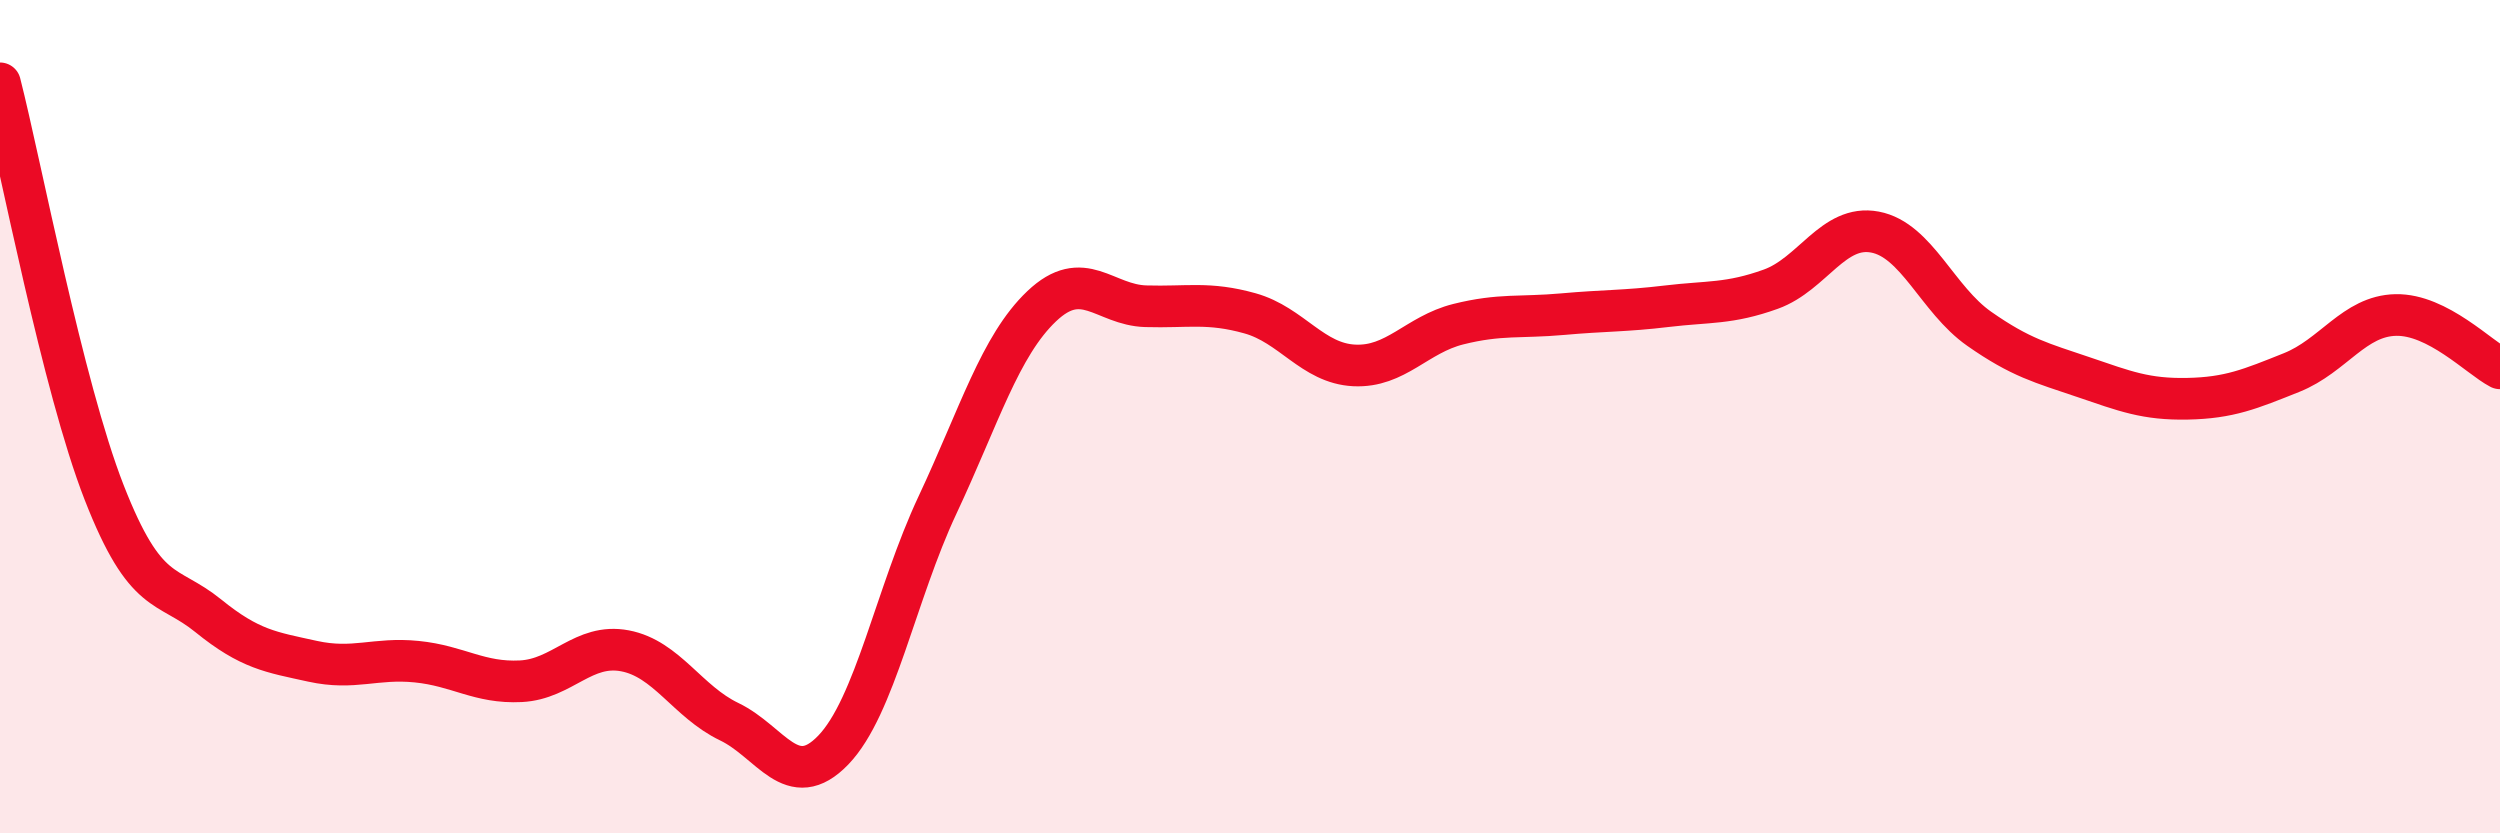
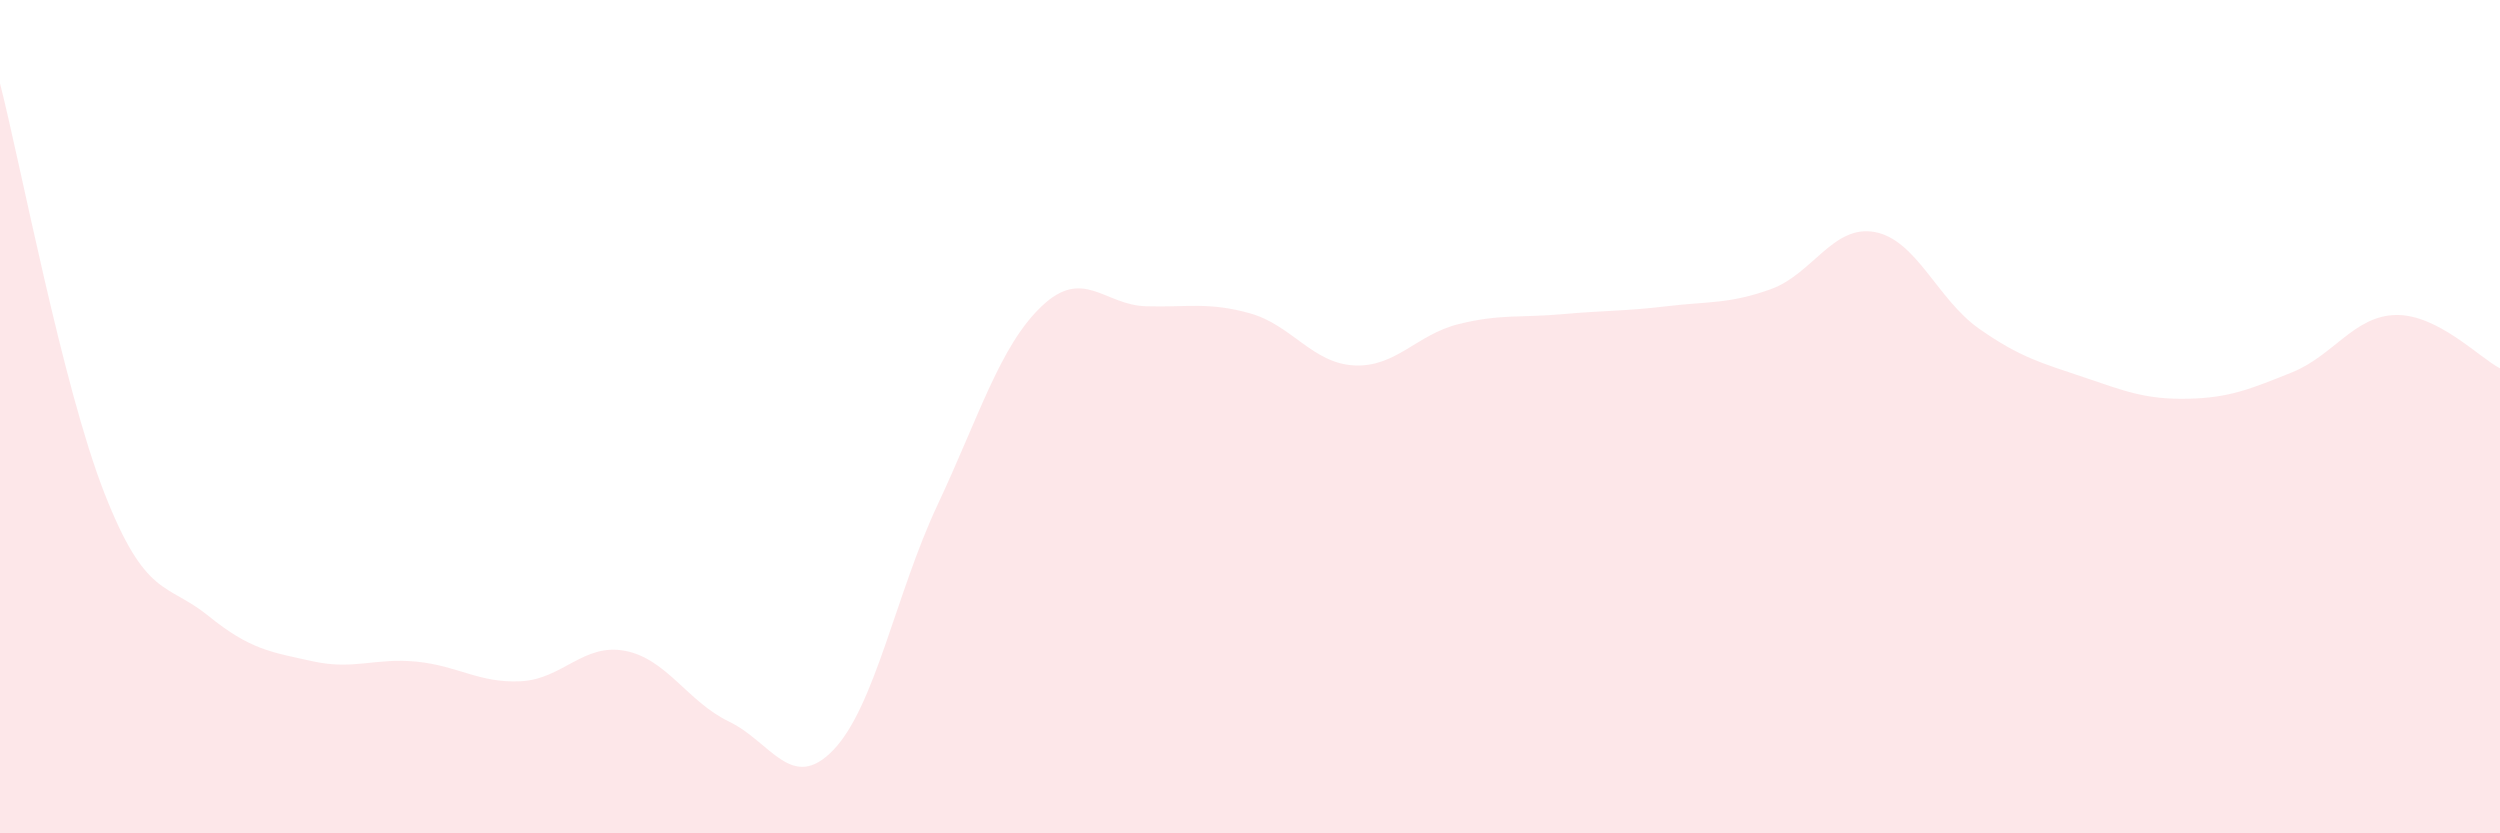
<svg xmlns="http://www.w3.org/2000/svg" width="60" height="20" viewBox="0 0 60 20">
  <path d="M 0,2 C 0.5,3.96 1.5,9.26 2.5,11.82 C 3.5,14.38 4,13.97 5,14.78 C 6,15.59 6.5,15.65 7.5,15.87 C 8.5,16.09 9,15.78 10,15.88 C 11,15.98 11.5,16.4 12.5,16.35 C 13.5,16.3 14,15.43 15,15.62 C 16,15.81 16.5,16.84 17.5,17.32 C 18.5,17.8 19,19.04 20,18 C 21,16.96 21.5,14.25 22.5,12.12 C 23.5,9.99 24,8.3 25,7.35 C 26,6.4 26.5,7.32 27.5,7.35 C 28.5,7.38 29,7.24 30,7.52 C 31,7.8 31.5,8.72 32.5,8.77 C 33.5,8.82 34,8.03 35,7.78 C 36,7.53 36.5,7.63 37.5,7.54 C 38.5,7.45 39,7.47 40,7.35 C 41,7.23 41.5,7.3 42.5,6.94 C 43.5,6.58 44,5.38 45,5.57 C 46,5.76 46.5,7.19 47.5,7.89 C 48.5,8.59 49,8.71 50,9.05 C 51,9.39 51.5,9.59 52.5,9.57 C 53.5,9.55 54,9.34 55,8.94 C 56,8.54 56.5,7.58 57.5,7.56 C 58.5,7.54 59.5,8.58 60,8.84L60 20L0 20Z" fill="#EB0A25" opacity="0.1" stroke-linecap="round" stroke-linejoin="round" />
-   <path d="M 0,2 C 0.5,3.96 1.5,9.26 2.5,11.82 C 3.5,14.38 4,13.97 5,14.78 C 6,15.59 6.5,15.65 7.5,15.87 C 8.5,16.09 9,15.78 10,15.88 C 11,15.98 11.5,16.4 12.5,16.35 C 13.5,16.3 14,15.43 15,15.62 C 16,15.81 16.5,16.84 17.5,17.32 C 18.5,17.8 19,19.04 20,18 C 21,16.96 21.5,14.25 22.5,12.12 C 23.5,9.99 24,8.3 25,7.35 C 26,6.4 26.5,7.32 27.5,7.35 C 28.5,7.38 29,7.24 30,7.52 C 31,7.8 31.5,8.72 32.5,8.77 C 33.5,8.82 34,8.03 35,7.78 C 36,7.53 36.5,7.63 37.5,7.54 C 38.5,7.45 39,7.47 40,7.35 C 41,7.23 41.5,7.3 42.5,6.94 C 43.5,6.58 44,5.38 45,5.57 C 46,5.76 46.5,7.19 47.5,7.89 C 48.5,8.59 49,8.71 50,9.05 C 51,9.39 51.5,9.59 52.5,9.57 C 53.5,9.55 54,9.34 55,8.94 C 56,8.54 56.5,7.58 57.5,7.56 C 58.5,7.54 59.5,8.58 60,8.84" stroke="#EB0A25" stroke-width="1" fill="none" stroke-linecap="round" stroke-linejoin="round" />
</svg>